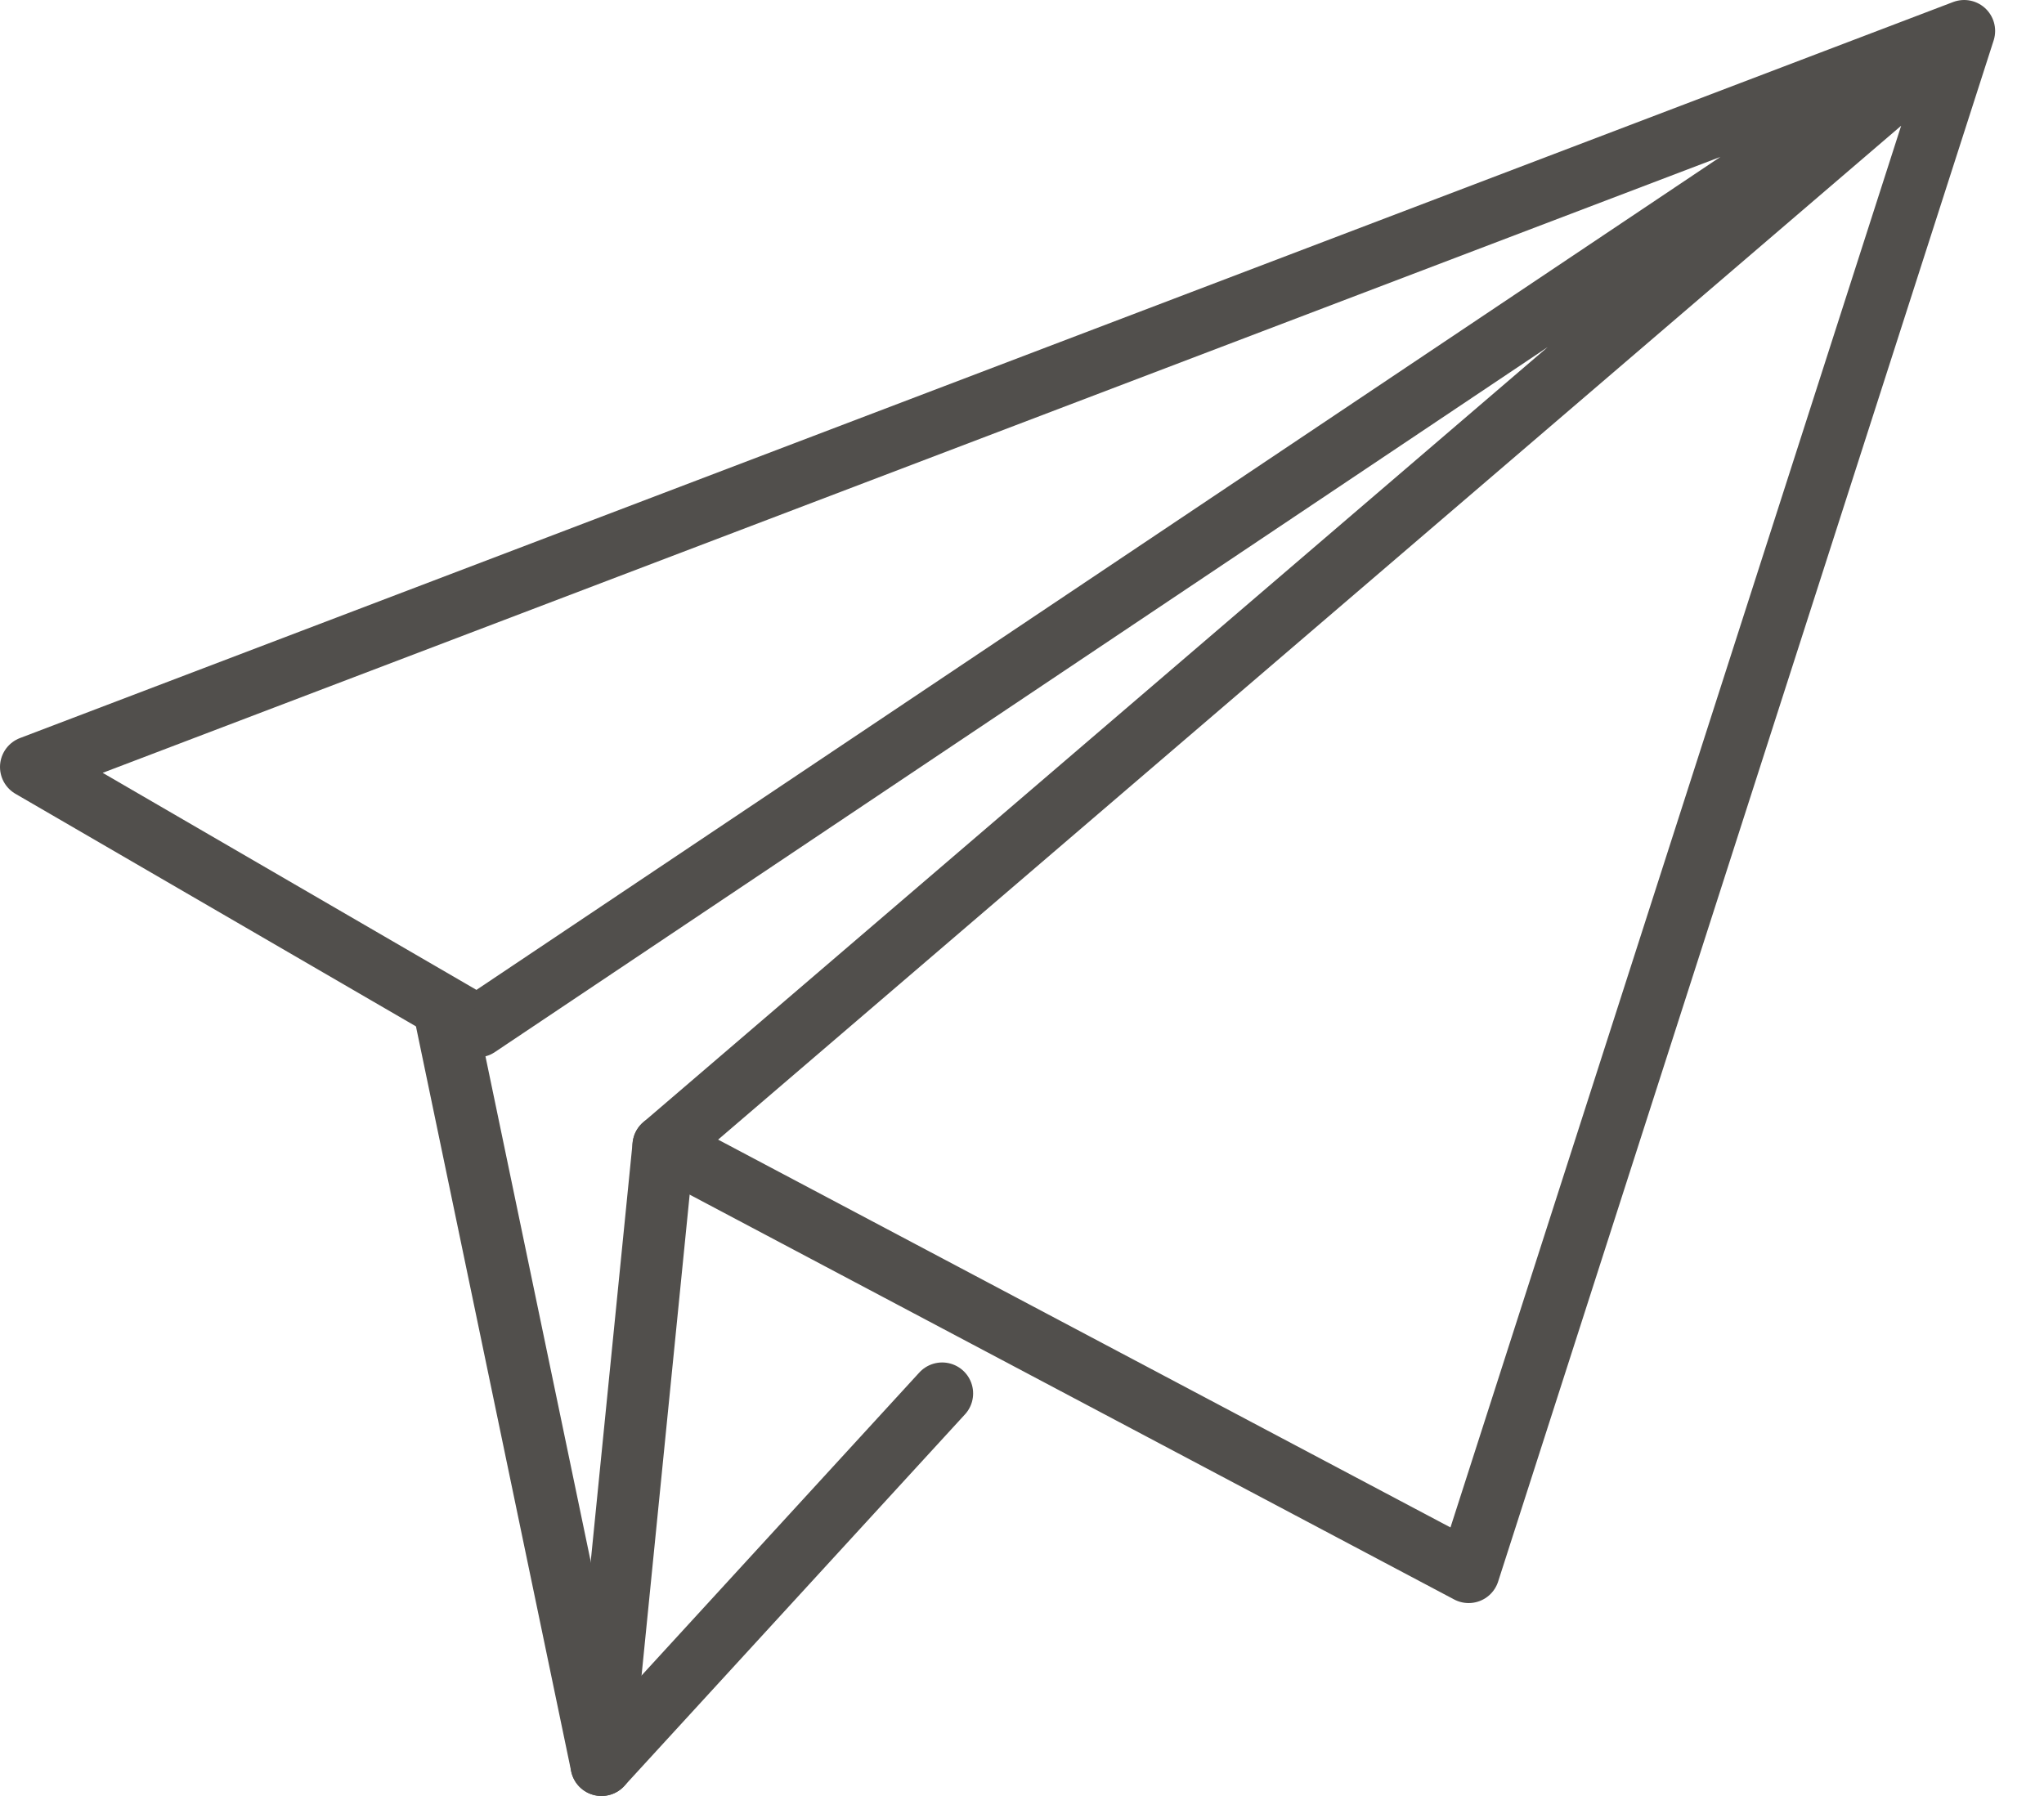
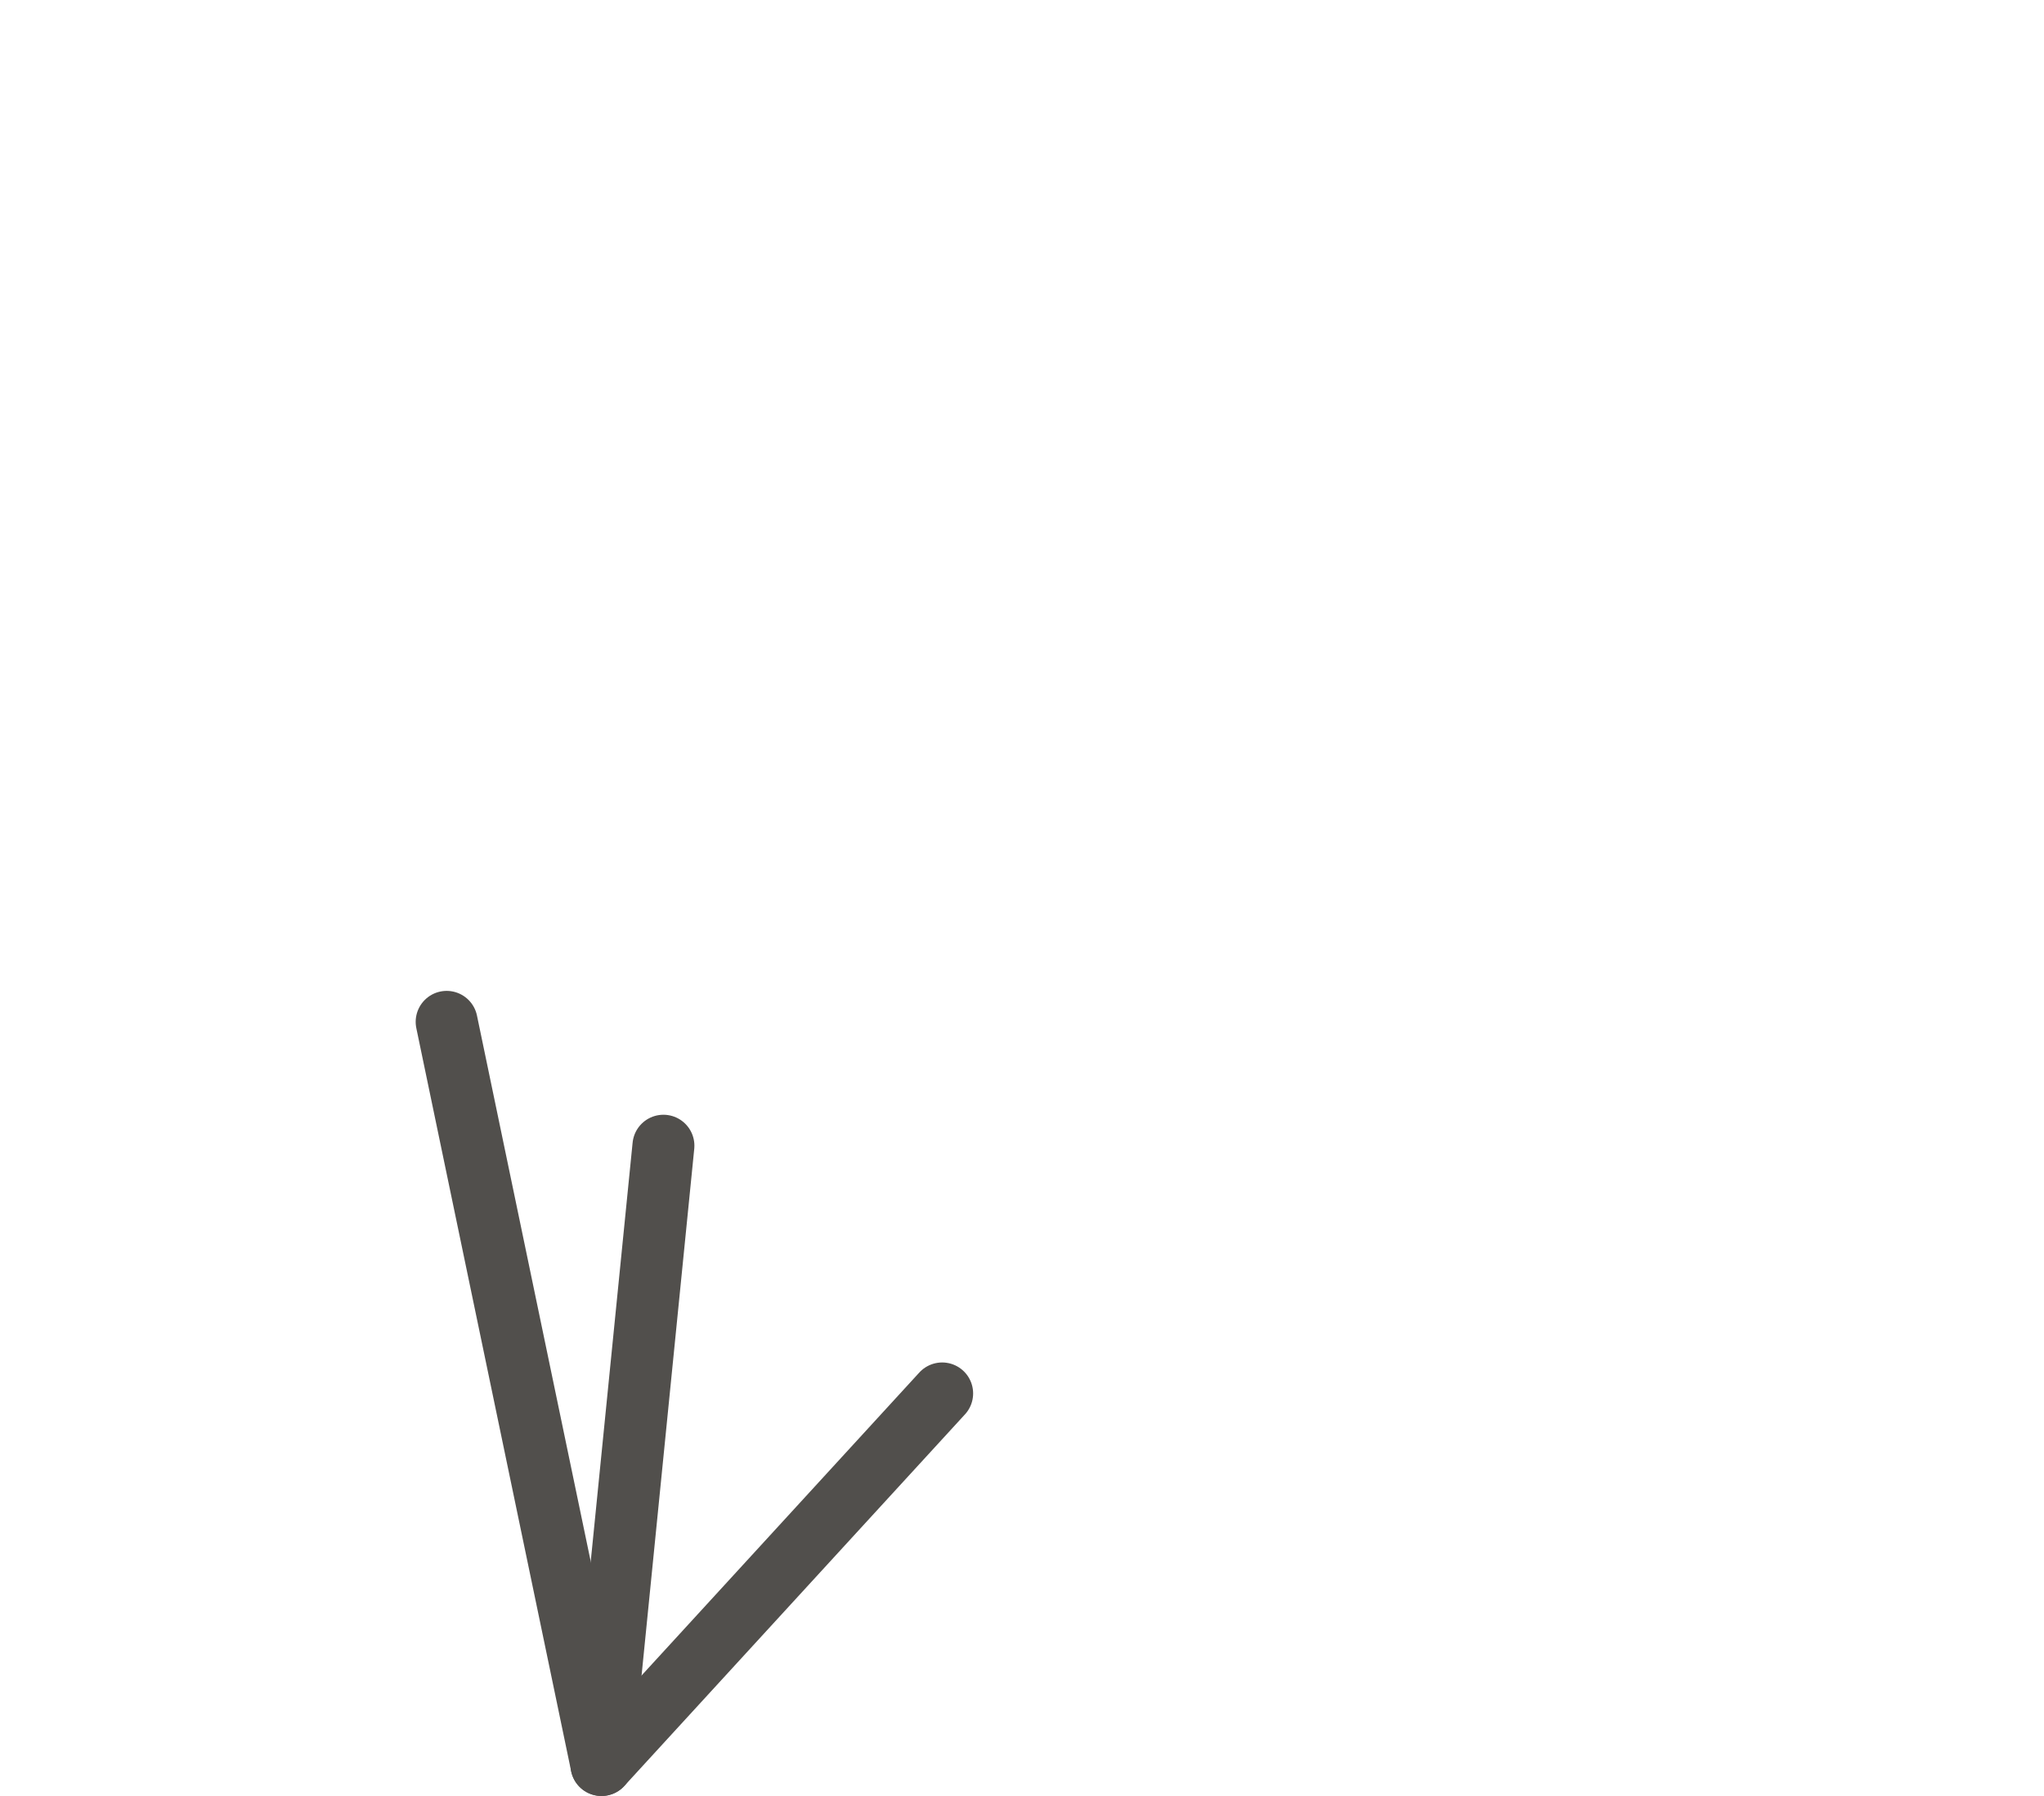
<svg xmlns="http://www.w3.org/2000/svg" width="33px" height="29px" viewBox="0 0 33 29" version="1.1">
  <desc>Created with Lunacy</desc>
  <g id="plane" transform="translate(0.5 0.5)">
-     <path d="M0 11.885L31.211 0L23.211 24.885L10.211 18L31.211 0L7.211 16.073L7.211 16.073L7.211 16.073L0 11.885Z" id="New-shape" fill="none" stroke="#514F4C" stroke-width="1" stroke-linecap="round" stroke-linejoin="round" />
    <path d="M0 0L2.5 12L8 6" transform="translate(6.711 16)" id="New-shape-2" fill="none" stroke="#514F4C" stroke-width="1" stroke-linecap="round" stroke-linejoin="round" />
    <path d="M1 0C1 0 0 10 0 10" transform="translate(9.211 18)" id="New-shape-3" fill="none" stroke="#514F4C" stroke-width="1" stroke-linecap="round" />
  </g>
</svg>